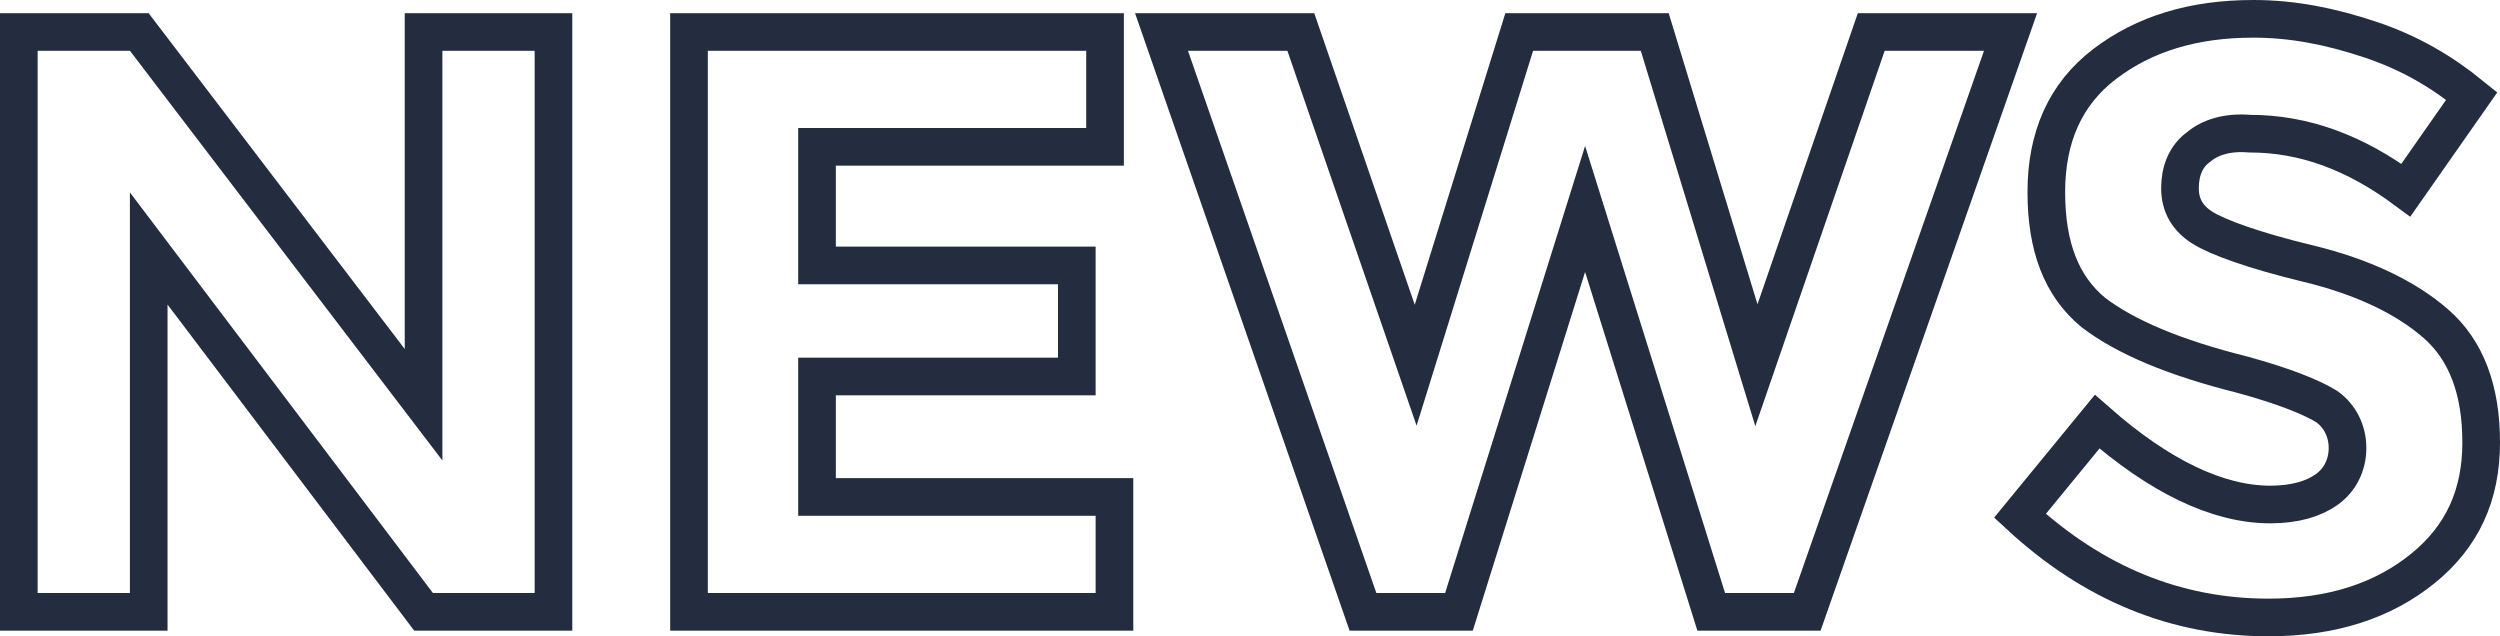
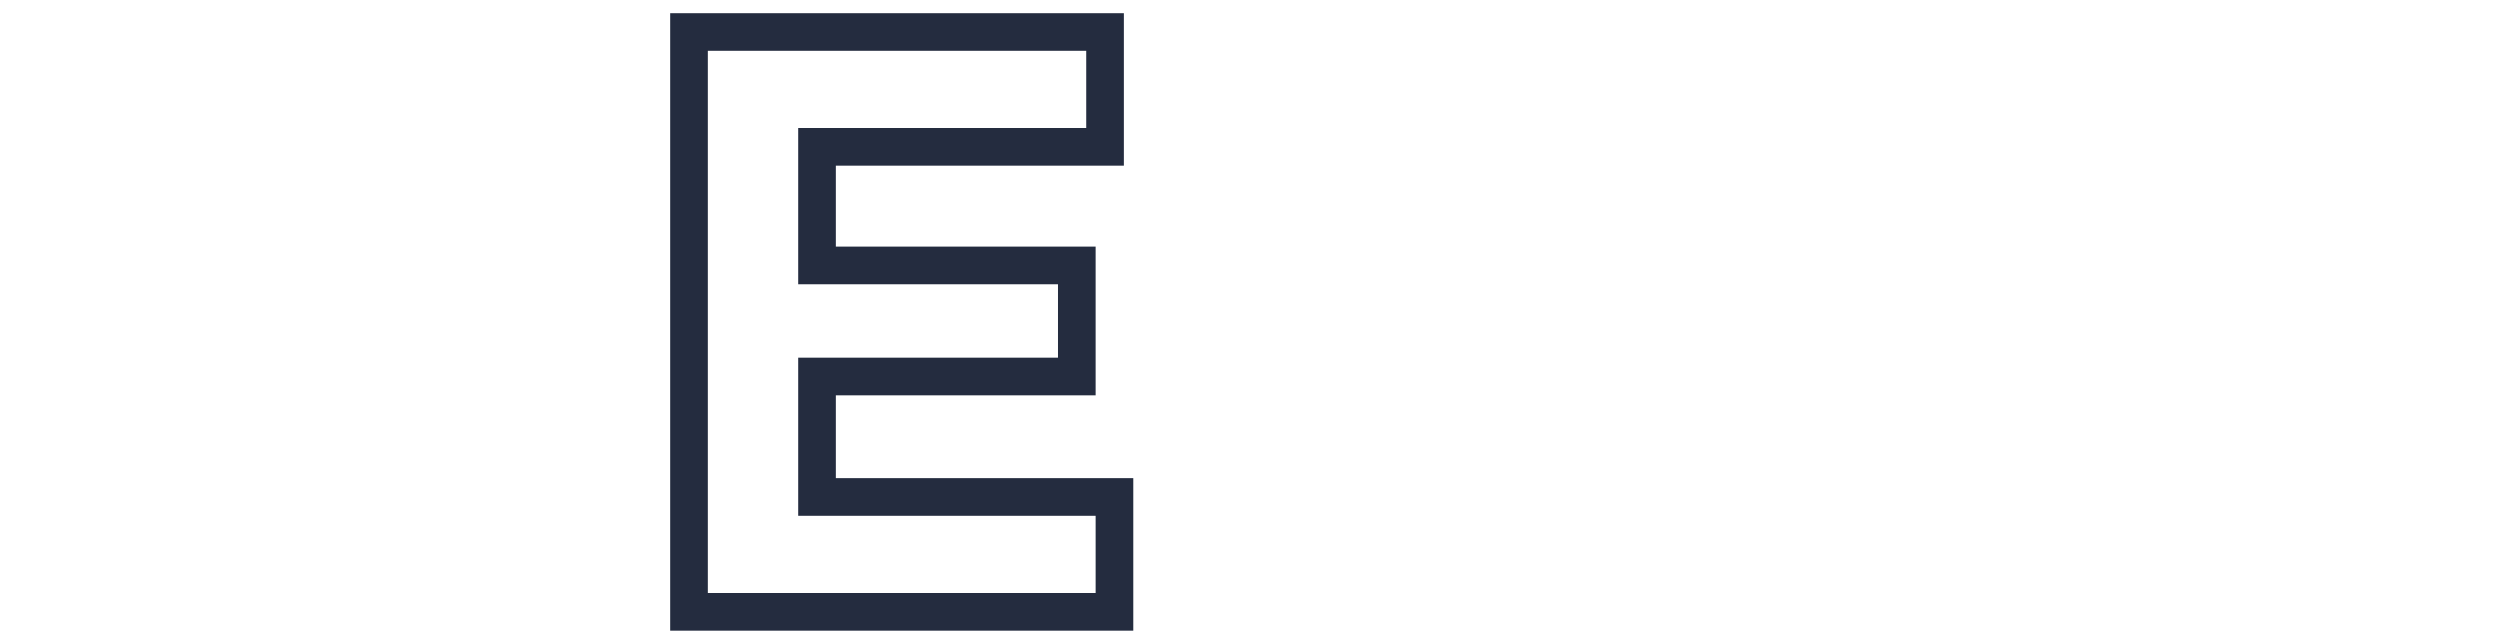
<svg xmlns="http://www.w3.org/2000/svg" version="1.1" id="レイヤー_1" x="0px" y="0px" width="132.8px" height="33.8px" viewBox="0 0 132.8 33.8" enable-background="new 0 0 132.8 33.8" xml:space="preserve">
  <g>
-     <path fill="none" stroke="#242C3F" stroke-width="2" stroke-miterlimit="10" d="M22.5,1.7h6.9v30.8h-6.9L7.9,13.2v19.3H1V1.7h6.4   l15.1,19.8V1.7z" />
    <path fill="none" stroke="#242C3F" stroke-width="2" stroke-miterlimit="10" d="M58.7,1.7v6.1H43.4v6.3h13.8V20H43.4v6.4h15.8v6.1   H36.6V1.7H58.7z" />
-     <path fill="none" stroke="#242C3F" stroke-width="2" stroke-miterlimit="10" d="M75.2,19.4l5.5-17.7h7.2l5.4,17.7l6.1-17.7h7.4   L96,32.5h-5.1l-6.7-21.4l-6.7,21.4h-5.1L61.7,1.7h7.4L75.2,19.4z" />
-     <path fill="none" stroke="#242C3F" stroke-width="2" stroke-miterlimit="10" d="M116.8,7.8c-0.7,0.5-1,1.3-1,2.2   c0,0.9,0.4,1.6,1.2,2.1c0.8,0.5,2.7,1.2,5.6,1.9c2.9,0.7,5.2,1.8,6.8,3.2s2.4,3.5,2.4,6.3s-1,5-3.1,6.7c-2.1,1.7-4.8,2.6-8.2,2.6   c-4.9,0-9.3-1.8-13.2-5.4l4.1-5c3.3,2.9,6.4,4.4,9.2,4.4c1.3,0,2.3-0.3,3-0.8c0.7-0.5,1.1-1.3,1.1-2.2c0-0.9-0.4-1.7-1.1-2.2   c-0.8-0.5-2.3-1.1-4.5-1.7c-3.6-0.9-6.2-2-7.9-3.3c-1.7-1.4-2.5-3.5-2.5-6.4c0-2.9,1-5.2,3.1-6.8c2.1-1.6,4.7-2.4,7.9-2.4   c2.1,0,4.1,0.4,6.2,1.1c2.1,0.7,3.8,1.7,5.4,3l-3.5,5c-2.7-2-5.4-3-8.3-3C118.3,7,117.4,7.3,116.8,7.8z" />
  </g>
</svg>